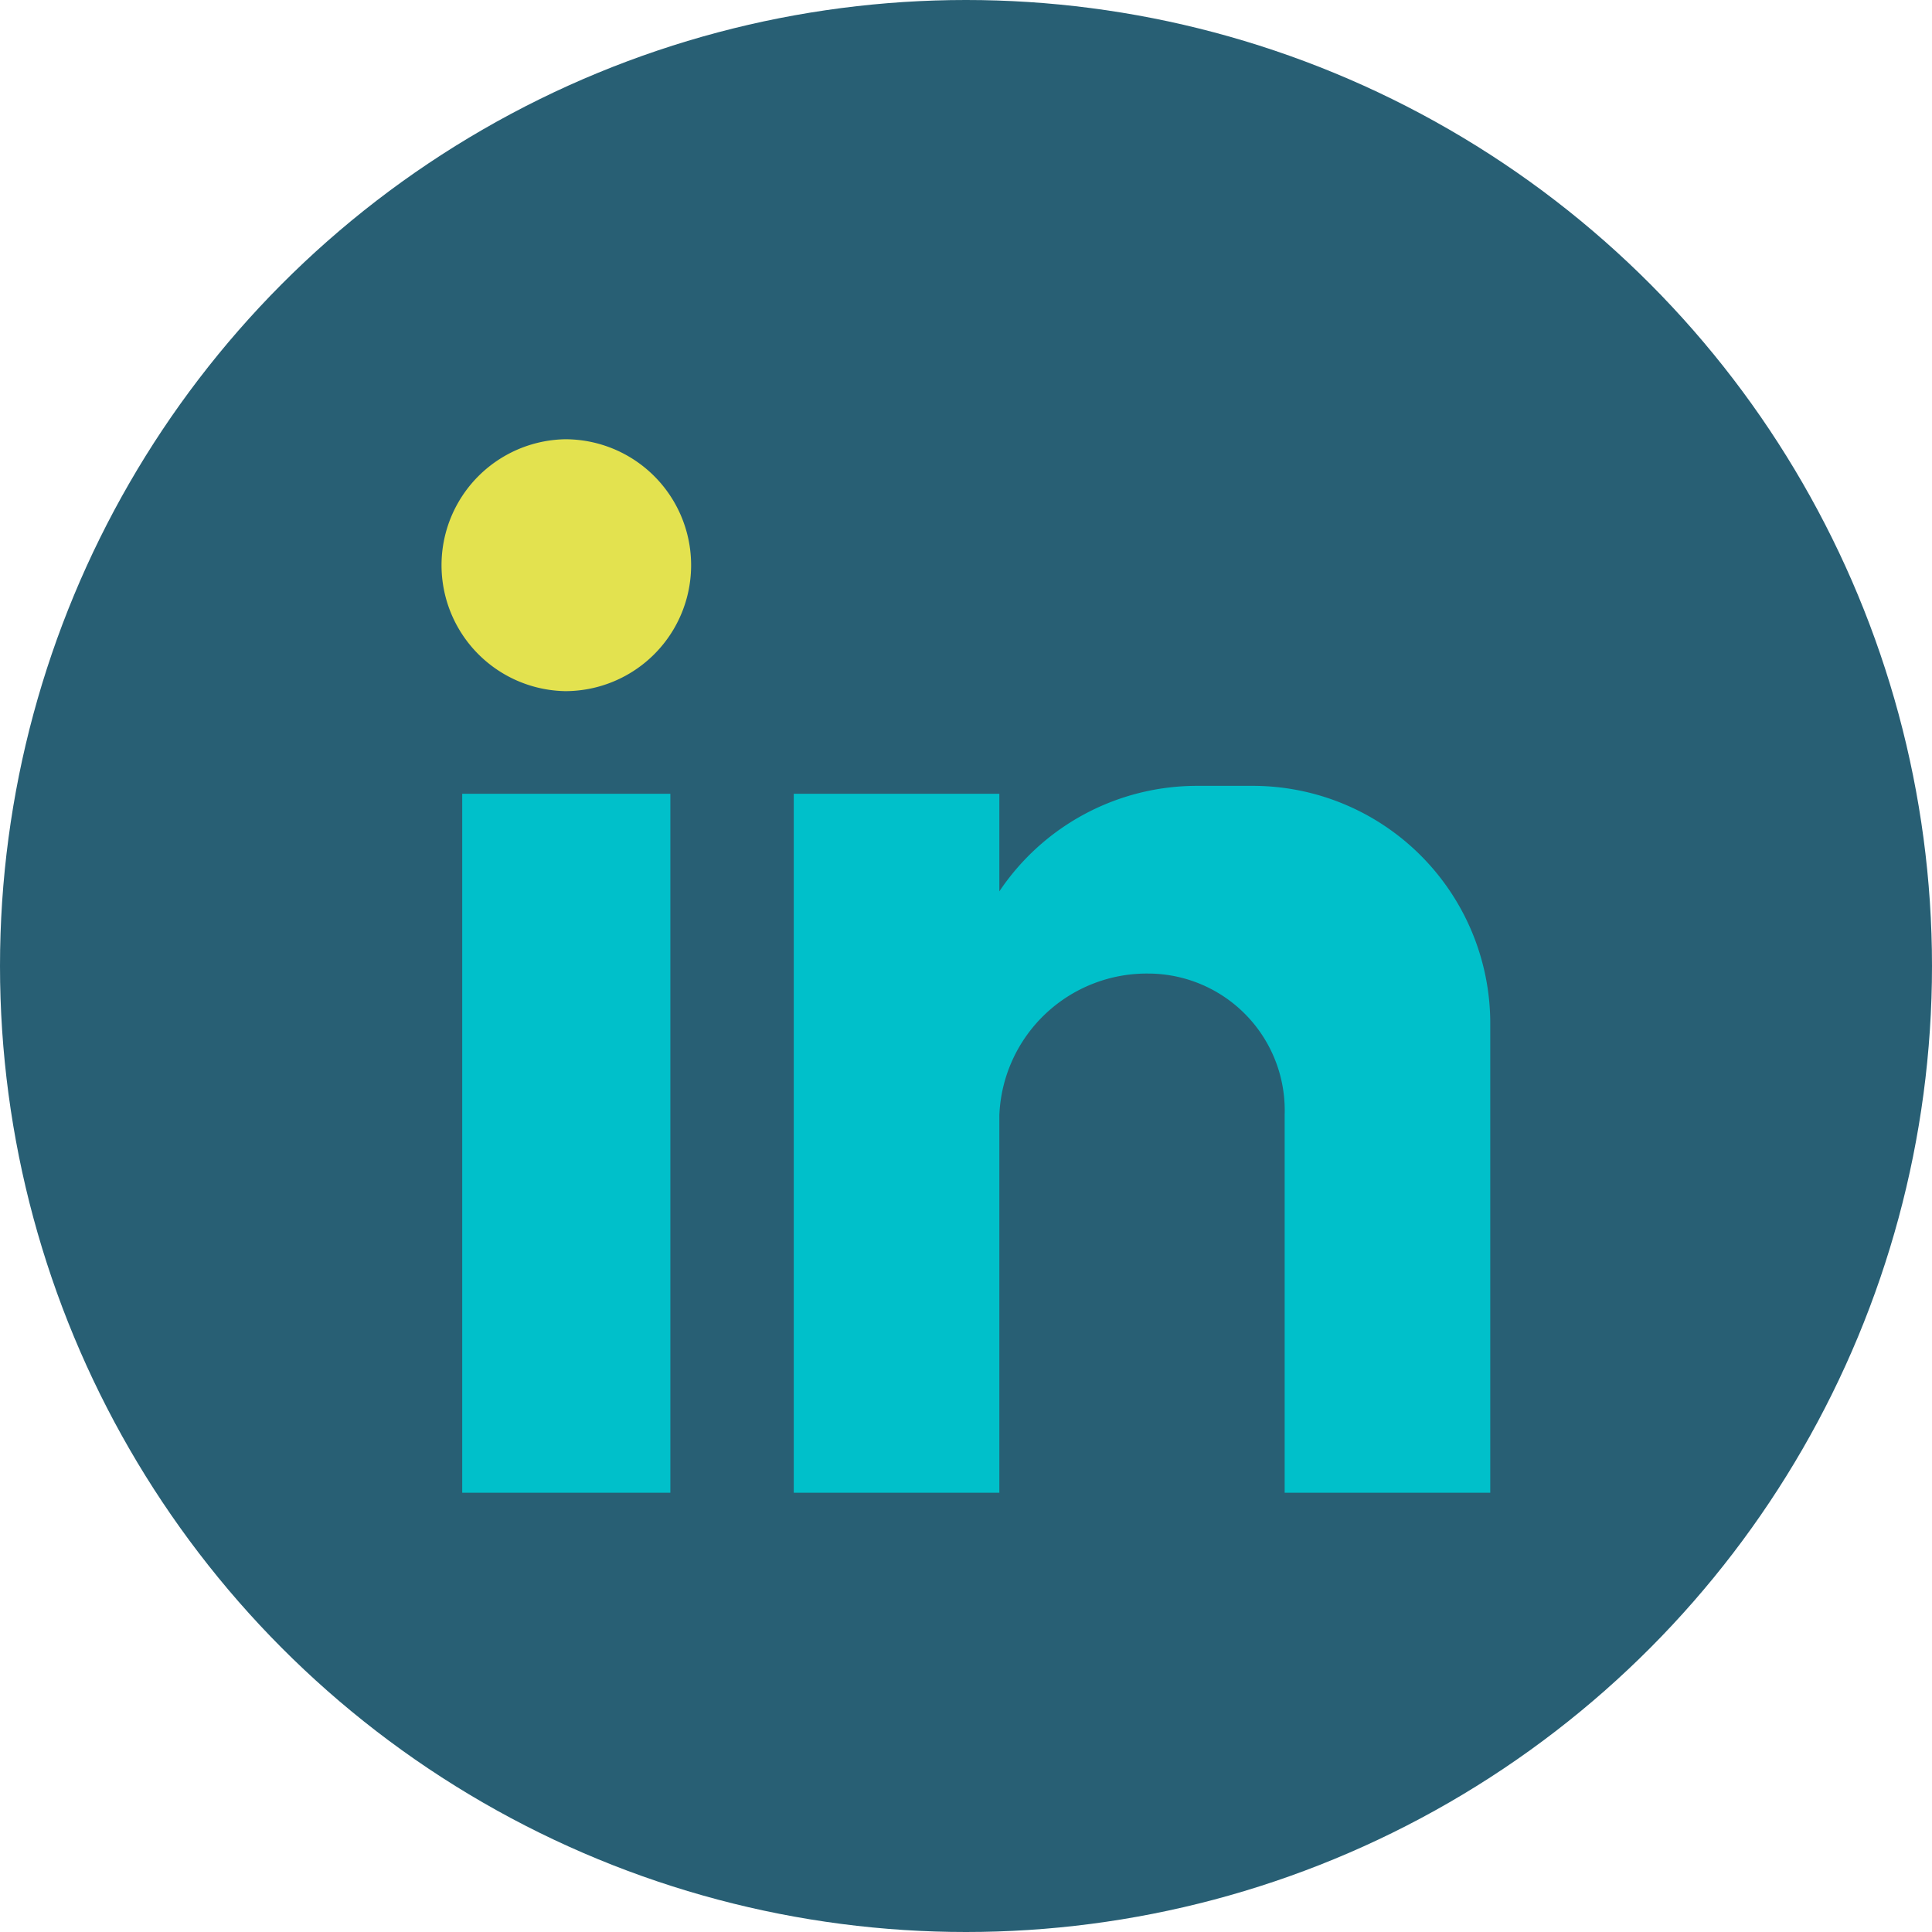
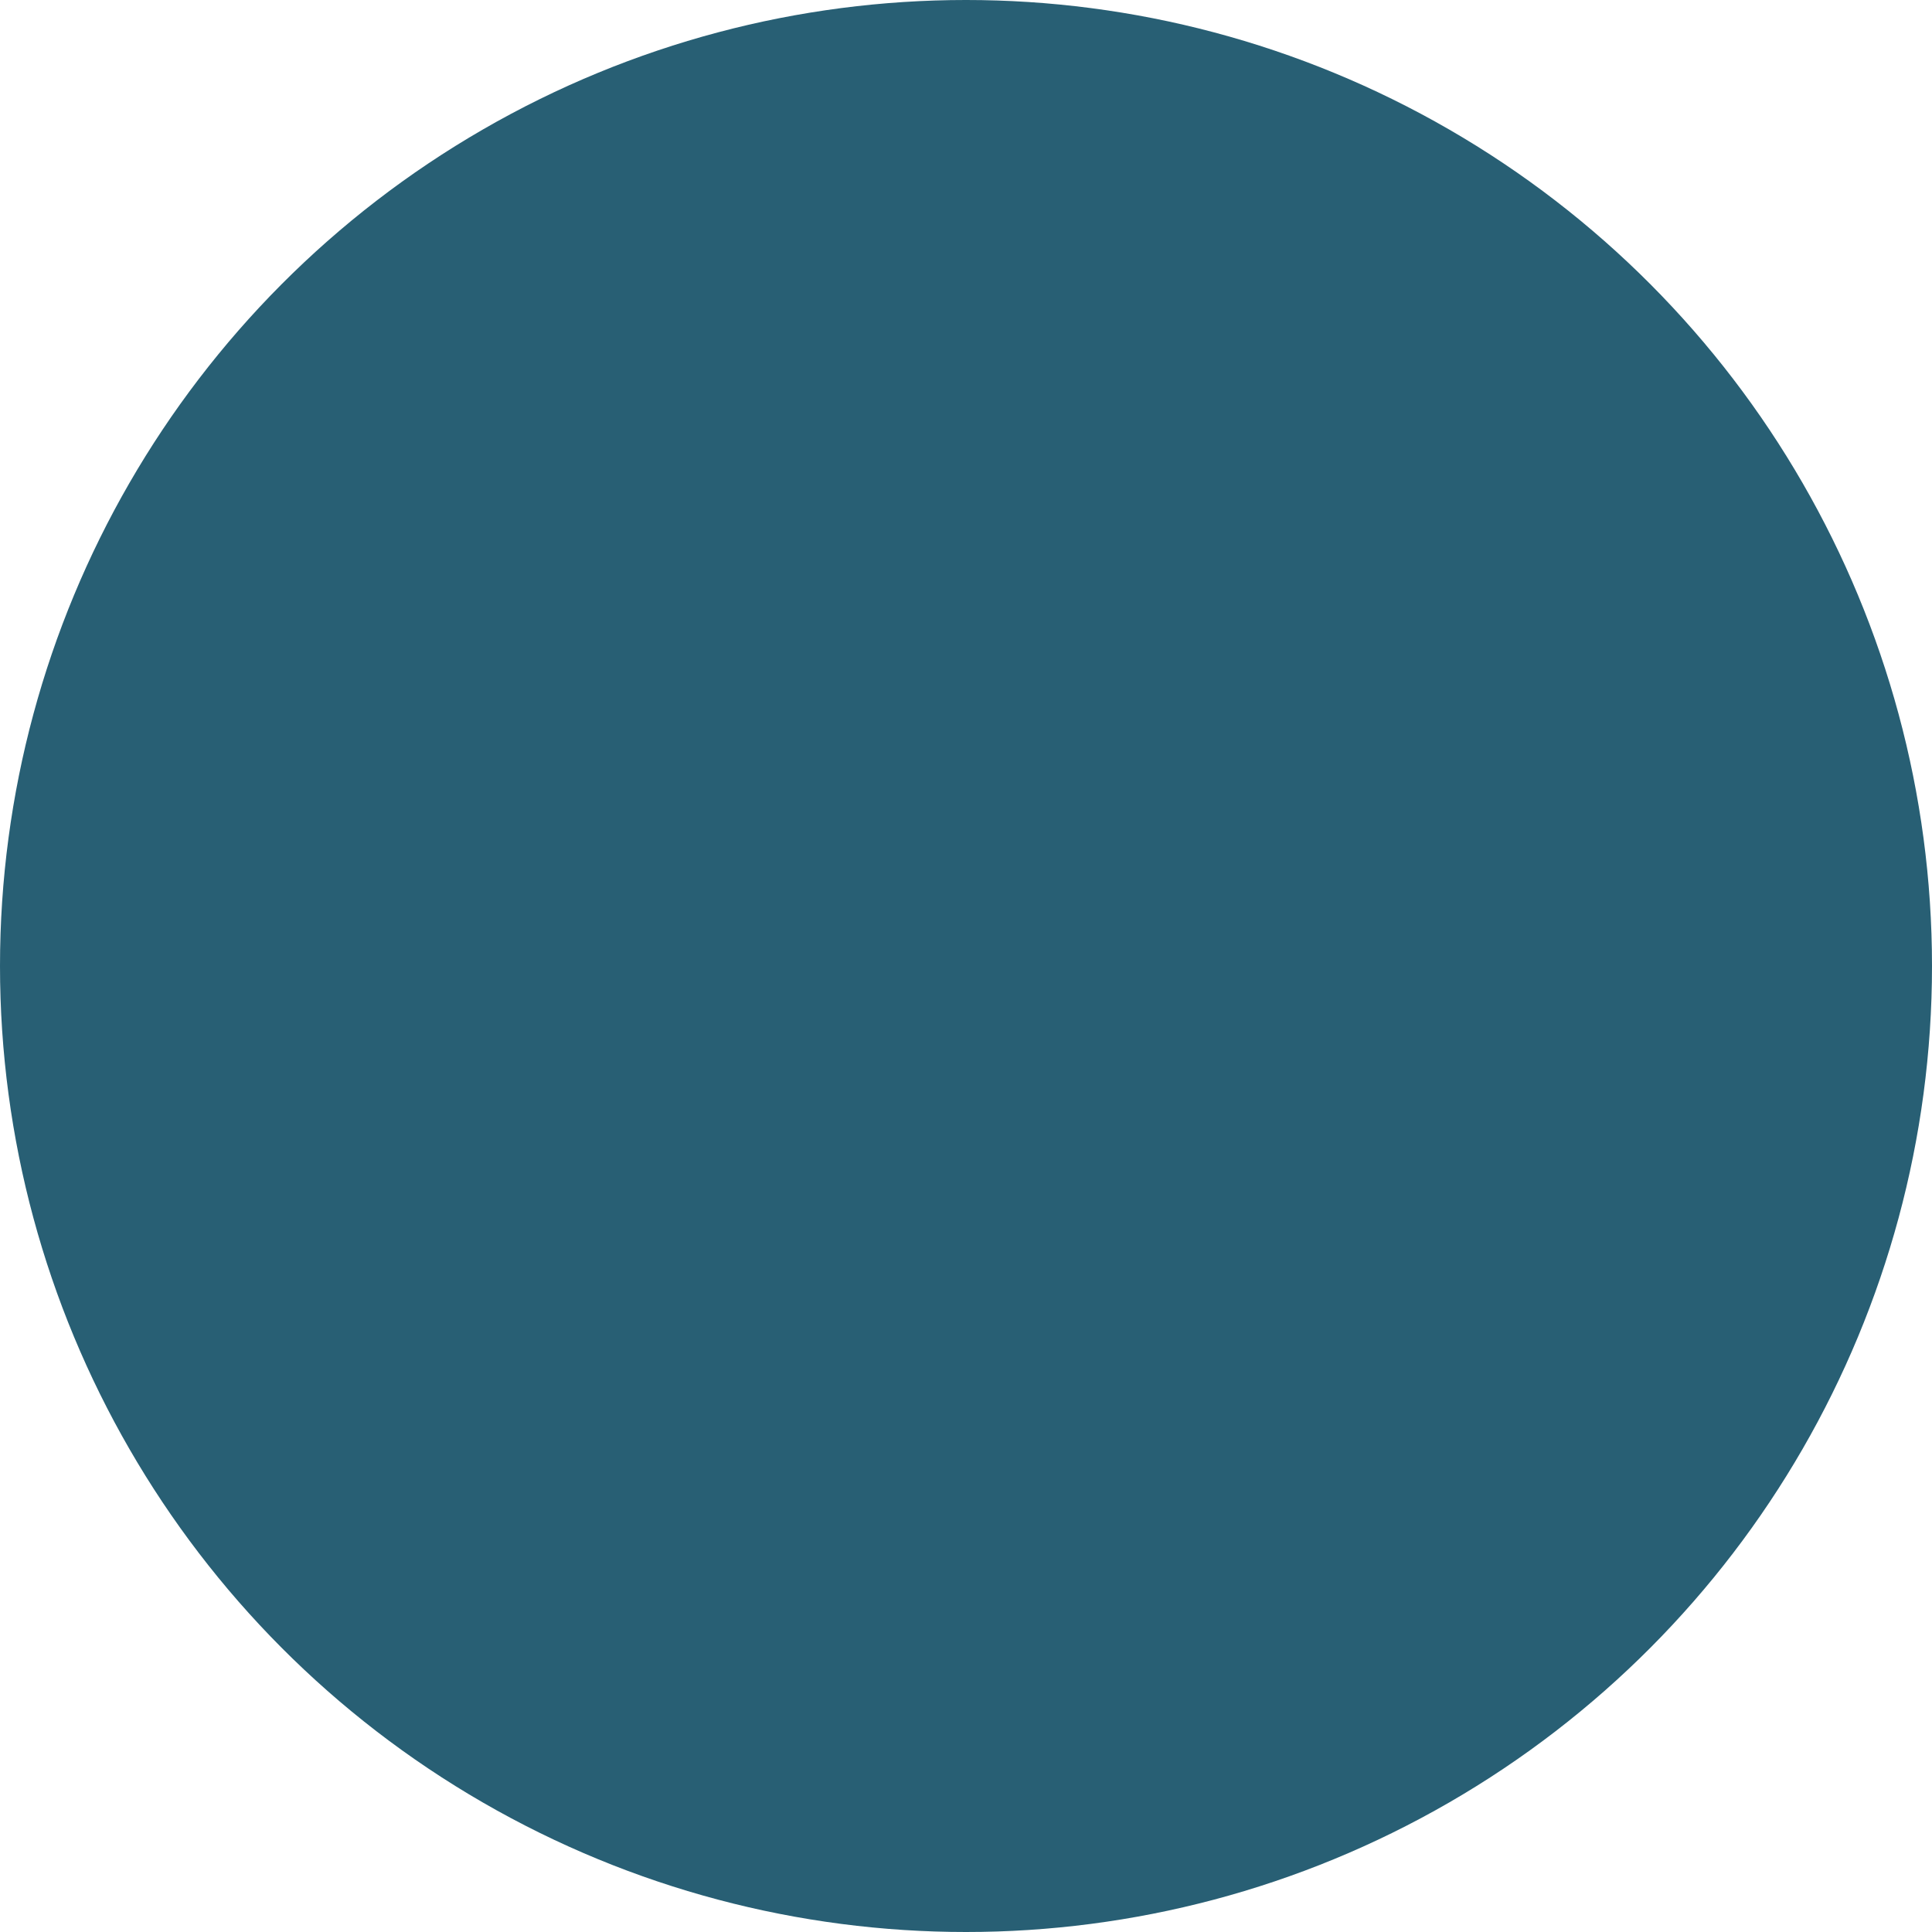
<svg xmlns="http://www.w3.org/2000/svg" width="45" height="45" viewBox="0 0 45 45">
  <g id="LinkedIn_logo" data-name="LinkedIn logo" transform="translate(-546.82 -1596.9)">
    <circle id="Ellipse_129" data-name="Ellipse 129" cx="22.5" cy="22.5" r="22.5" transform="translate(546.82 1596.9)" fill="#285f74" />
-     <path id="Path_722" data-name="Path 722" d="M561.5,1622.043h4.848v16.281H561.5Zm7.722,0h4.789v2.273a5.542,5.542,0,0,1,4.606-2.457h1.32a5.534,5.534,0,0,1,5.508,5.508v10.957h-4.789v-1.5h0v-7.3h0a3.186,3.186,0,0,0-3.176-3.293h0a3.437,3.437,0,0,0-3.469,3.293h0v8.8h-4.789Z" transform="translate(-3.914 -6.655)" fill="#00c0ca" fill-rule="evenodd" />
-     <path id="Path_743" data-name="Path 743" d="M563.725,1610.85a2.933,2.933,0,1,1,0,5.867,2.934,2.934,0,0,1,0-5.867Z" transform="translate(-3.741 -3.719)" fill="#e3e24f" fill-rule="evenodd" />
  </g>
</svg>